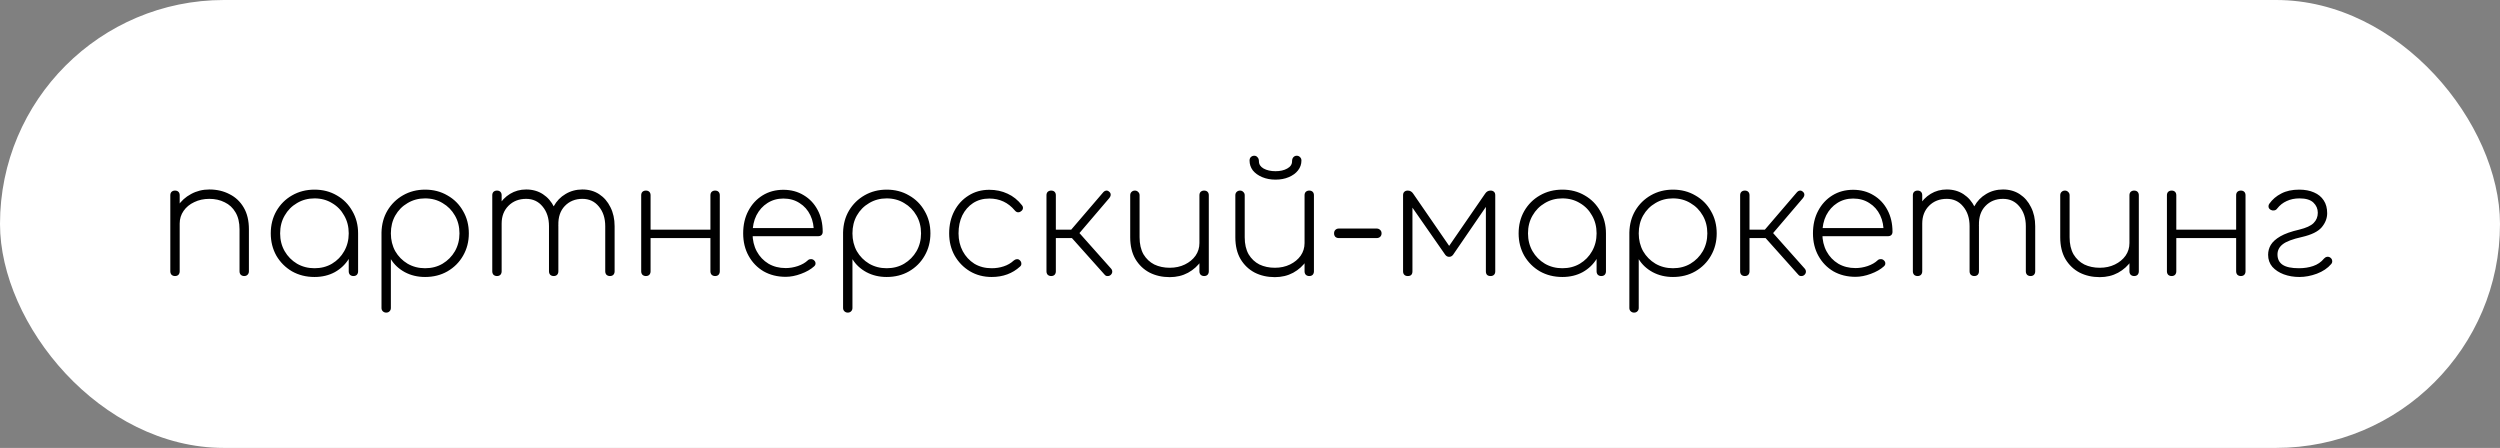
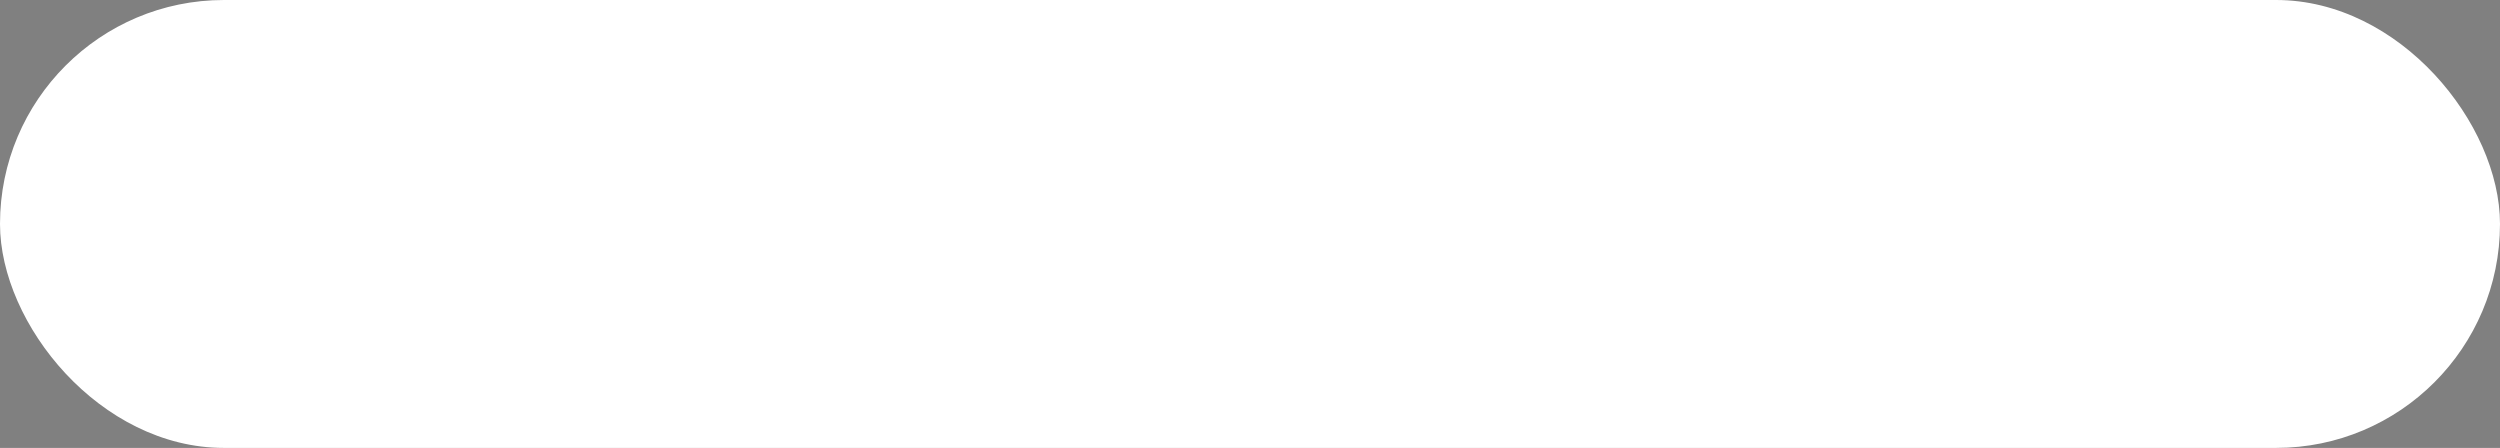
<svg xmlns="http://www.w3.org/2000/svg" width="480" height="86" viewBox="0 0 480 86" fill="none">
  <rect x="0" y="0" width="480" height="86" fill="#808080" stroke="none" />
  <rect width="480" height="86" rx="43" fill="white" />
-   <path d="M46.89 53C46.63 53 46.41 52.92 46.23 52.76C46.07 52.58 45.99 52.36 45.99 52.1V44.03C45.99 42.71 45.73 41.62 45.21 40.76C44.71 39.9 44.02 39.26 43.14 38.84C42.28 38.4 41.3 38.18 40.2 38.18C39.12 38.18 38.15 38.39 37.29 38.81C36.43 39.21 35.75 39.77 35.25 40.49C34.75 41.21 34.5 42.02 34.5 42.92H33C33.08 41.68 33.45 40.57 34.11 39.59C34.77 38.59 35.63 37.81 36.69 37.25C37.75 36.67 38.92 36.38 40.2 36.38C41.64 36.38 42.93 36.68 44.07 37.28C45.23 37.86 46.14 38.72 46.8 39.86C47.46 40.98 47.79 42.37 47.79 44.03V52.1C47.79 52.36 47.7 52.58 47.52 52.76C47.36 52.92 47.15 53 46.89 53ZM33.6 53C33.34 53 33.12 52.92 32.94 52.76C32.78 52.58 32.7 52.36 32.7 52.1V37.49C32.7 37.21 32.78 36.99 32.94 36.83C33.12 36.67 33.34 36.59 33.6 36.59C33.88 36.59 34.1 36.67 34.26 36.83C34.42 36.99 34.5 37.21 34.5 37.49V52.1C34.5 52.36 34.42 52.58 34.26 52.76C34.1 52.92 33.88 53 33.6 53ZM60.386 53.18C58.785 53.18 57.346 52.82 56.066 52.1C54.806 51.36 53.806 50.36 53.066 49.1C52.346 47.82 51.986 46.39 51.986 44.81C51.986 43.21 52.346 41.78 53.066 40.52C53.806 39.24 54.806 38.24 56.066 37.52C57.346 36.78 58.785 36.41 60.386 36.41C61.986 36.41 63.416 36.78 64.675 37.52C65.936 38.24 66.925 39.24 67.645 40.52C68.385 41.78 68.755 43.21 68.755 44.81L68.005 46.01C68.005 47.37 67.665 48.59 66.986 49.67C66.326 50.75 65.425 51.61 64.285 52.25C63.145 52.87 61.846 53.18 60.386 53.18ZM60.386 51.5C61.645 51.5 62.766 51.21 63.745 50.63C64.746 50.03 65.525 49.23 66.085 48.23C66.665 47.21 66.956 46.07 66.956 44.81C66.956 43.53 66.665 42.39 66.085 41.39C65.525 40.37 64.746 39.57 63.745 38.99C62.766 38.39 61.645 38.09 60.386 38.09C59.145 38.09 58.026 38.39 57.026 38.99C56.026 39.57 55.236 40.37 54.656 41.39C54.075 42.39 53.785 43.53 53.785 44.81C53.785 46.07 54.075 47.21 54.656 48.23C55.236 49.23 56.026 50.03 57.026 50.63C58.026 51.21 59.145 51.5 60.386 51.5ZM67.856 53C67.596 53 67.376 52.92 67.195 52.76C67.035 52.58 66.956 52.36 66.956 52.1V46.61L67.525 44.81H68.755V52.1C68.755 52.36 68.675 52.58 68.516 52.76C68.356 52.92 68.135 53 67.856 53ZM74.147 60.02C73.887 60.02 73.667 59.93 73.487 59.75C73.327 59.59 73.247 59.38 73.247 59.12V44.63C73.287 43.05 73.667 41.65 74.387 40.43C75.127 39.19 76.127 38.21 77.387 37.49C78.647 36.77 80.057 36.41 81.617 36.41C83.217 36.41 84.647 36.78 85.907 37.52C87.187 38.24 88.187 39.24 88.907 40.52C89.647 41.78 90.017 43.21 90.017 44.81C90.017 46.39 89.647 47.82 88.907 49.1C88.187 50.36 87.187 51.36 85.907 52.1C84.647 52.82 83.217 53.18 81.617 53.18C80.177 53.18 78.877 52.87 77.717 52.25C76.577 51.63 75.687 50.8 75.047 49.76V59.12C75.047 59.38 74.967 59.59 74.807 59.75C74.647 59.93 74.427 60.02 74.147 60.02ZM81.617 51.5C82.877 51.5 83.997 51.21 84.977 50.63C85.977 50.03 86.767 49.23 87.347 48.23C87.927 47.21 88.217 46.07 88.217 44.81C88.217 43.53 87.927 42.39 87.347 41.39C86.767 40.37 85.977 39.57 84.977 38.99C83.997 38.39 82.877 38.09 81.617 38.09C80.377 38.09 79.257 38.39 78.257 38.99C77.257 39.57 76.467 40.37 75.887 41.39C75.327 42.39 75.047 43.53 75.047 44.81C75.047 46.07 75.327 47.21 75.887 48.23C76.467 49.23 77.257 50.03 78.257 50.63C79.257 51.21 80.377 51.5 81.617 51.5ZM117.106 53C116.846 53 116.626 52.92 116.446 52.76C116.286 52.58 116.206 52.36 116.206 52.1V43.43C116.206 41.89 115.796 40.63 114.976 39.65C114.176 38.67 113.126 38.18 111.826 38.18C110.446 38.18 109.316 38.64 108.436 39.56C107.576 40.46 107.166 41.68 107.206 43.22H105.406C105.446 41.84 105.746 40.64 106.306 39.62C106.866 38.6 107.626 37.81 108.586 37.25C109.546 36.67 110.626 36.38 111.826 36.38C113.046 36.38 114.116 36.68 115.036 37.28C115.956 37.88 116.676 38.71 117.196 39.77C117.736 40.83 118.006 42.05 118.006 43.43V52.1C118.006 52.36 117.926 52.58 117.766 52.76C117.606 52.92 117.386 53 117.106 53ZM95.416 53C95.156 53 94.936 52.92 94.756 52.76C94.596 52.58 94.516 52.36 94.516 52.1V37.49C94.516 37.21 94.596 36.99 94.756 36.83C94.936 36.67 95.156 36.59 95.416 36.59C95.696 36.59 95.916 36.67 96.076 36.83C96.236 36.99 96.316 37.21 96.316 37.49V52.1C96.316 52.36 96.236 52.58 96.076 52.76C95.916 52.92 95.696 53 95.416 53ZM106.306 53C106.046 53 105.826 52.92 105.646 52.76C105.486 52.58 105.406 52.36 105.406 52.1V43.43C105.406 41.89 104.996 40.63 104.176 39.65C103.376 38.67 102.326 38.18 101.026 38.18C99.646 38.18 98.516 38.62 97.636 39.5C96.756 40.38 96.316 41.52 96.316 42.92H94.816C94.876 41.64 95.176 40.51 95.716 39.53C96.276 38.55 97.016 37.78 97.936 37.22C98.856 36.66 99.886 36.38 101.026 36.38C102.246 36.38 103.316 36.68 104.236 37.28C105.156 37.88 105.876 38.71 106.396 39.77C106.936 40.83 107.206 42.05 107.206 43.43V52.1C107.206 52.36 107.126 52.58 106.966 52.76C106.806 52.92 106.586 53 106.306 53ZM137.3 53C137.04 53 136.82 52.92 136.64 52.76C136.48 52.58 136.4 52.36 136.4 52.1V37.49C136.4 37.21 136.48 36.99 136.64 36.83C136.82 36.67 137.04 36.59 137.3 36.59C137.58 36.59 137.8 36.67 137.96 36.83C138.12 36.99 138.2 37.21 138.2 37.49V52.1C138.2 52.36 138.12 52.58 137.96 52.76C137.8 52.92 137.58 53 137.3 53ZM124.01 53C123.75 53 123.53 52.92 123.35 52.76C123.19 52.58 123.11 52.36 123.11 52.1V37.49C123.11 37.21 123.19 36.99 123.35 36.83C123.53 36.67 123.75 36.59 124.01 36.59C124.29 36.59 124.51 36.67 124.67 36.83C124.83 36.99 124.91 37.21 124.91 37.49V52.1C124.91 52.36 124.83 52.58 124.67 52.76C124.51 52.92 124.29 53 124.01 53ZM124.52 45.71V44.09H137.15V45.71H124.52ZM150.849 53.15C149.269 53.15 147.859 52.8 146.619 52.1C145.399 51.38 144.439 50.39 143.739 49.13C143.039 47.87 142.689 46.43 142.689 44.81C142.689 43.17 143.019 41.73 143.679 40.49C144.339 39.23 145.249 38.24 146.409 37.52C147.569 36.8 148.899 36.44 150.399 36.44C151.879 36.44 153.189 36.79 154.329 37.49C155.469 38.17 156.359 39.12 156.999 40.34C157.639 41.54 157.959 42.93 157.959 44.51C157.959 44.77 157.879 44.98 157.719 45.14C157.559 45.28 157.349 45.35 157.089 45.35H143.889V43.79H157.569L156.249 44.78C156.289 43.48 156.069 42.33 155.589 41.33C155.109 40.33 154.419 39.55 153.519 38.99C152.639 38.41 151.599 38.12 150.399 38.12C149.259 38.12 148.239 38.41 147.339 38.99C146.459 39.55 145.759 40.33 145.239 41.33C144.739 42.33 144.489 43.49 144.489 44.81C144.489 46.11 144.759 47.26 145.299 48.26C145.839 49.26 146.589 50.05 147.549 50.63C148.509 51.19 149.609 51.47 150.849 51.47C151.629 51.47 152.409 51.34 153.189 51.08C153.989 50.8 154.619 50.44 155.079 50C155.239 49.84 155.429 49.76 155.649 49.76C155.889 49.74 156.089 49.8 156.249 49.94C156.469 50.12 156.579 50.32 156.579 50.54C156.599 50.76 156.509 50.96 156.309 51.14C155.669 51.72 154.829 52.2 153.789 52.58C152.769 52.96 151.789 53.15 150.849 53.15ZM162.77 60.02C162.51 60.02 162.29 59.93 162.11 59.75C161.95 59.59 161.87 59.38 161.87 59.12V44.63C161.91 43.05 162.29 41.65 163.01 40.43C163.75 39.19 164.75 38.21 166.01 37.49C167.27 36.77 168.68 36.41 170.24 36.41C171.84 36.41 173.27 36.78 174.53 37.52C175.81 38.24 176.81 39.24 177.53 40.52C178.27 41.78 178.64 43.21 178.64 44.81C178.64 46.39 178.27 47.82 177.53 49.1C176.81 50.36 175.81 51.36 174.53 52.1C173.27 52.82 171.84 53.18 170.24 53.18C168.8 53.18 167.5 52.87 166.34 52.25C165.2 51.63 164.31 50.8 163.67 49.76V59.12C163.67 59.38 163.59 59.59 163.43 59.75C163.27 59.93 163.05 60.02 162.77 60.02ZM170.24 51.5C171.5 51.5 172.62 51.21 173.6 50.63C174.6 50.03 175.39 49.23 175.97 48.23C176.55 47.21 176.84 46.07 176.84 44.81C176.84 43.53 176.55 42.39 175.97 41.39C175.39 40.37 174.6 39.57 173.6 38.99C172.62 38.39 171.5 38.09 170.24 38.09C169 38.09 167.88 38.39 166.88 38.99C165.88 39.57 165.09 40.37 164.51 41.39C163.95 42.39 163.67 43.53 163.67 44.81C163.67 46.07 163.95 47.21 164.51 48.23C165.09 49.23 165.88 50.03 166.88 50.63C167.88 51.21 169 51.5 170.24 51.5ZM190.399 53.18C188.839 53.18 187.439 52.81 186.199 52.07C184.979 51.33 184.009 50.33 183.289 49.07C182.589 47.81 182.239 46.39 182.239 44.81C182.239 43.21 182.569 41.78 183.229 40.52C183.889 39.26 184.799 38.27 185.959 37.55C187.119 36.81 188.449 36.44 189.949 36.44C191.229 36.44 192.399 36.69 193.459 37.19C194.519 37.67 195.439 38.41 196.219 39.41C196.379 39.61 196.439 39.82 196.399 40.04C196.359 40.26 196.229 40.44 196.009 40.58C195.829 40.72 195.629 40.78 195.409 40.76C195.189 40.72 194.999 40.6 194.839 40.4C193.559 38.88 191.929 38.12 189.949 38.12C188.769 38.12 187.729 38.41 186.829 38.99C185.949 39.57 185.259 40.36 184.759 41.36C184.279 42.36 184.039 43.51 184.039 44.81C184.039 46.07 184.309 47.21 184.849 48.23C185.389 49.23 186.129 50.03 187.069 50.63C188.029 51.21 189.139 51.5 190.399 51.5C191.219 51.5 191.989 51.38 192.709 51.14C193.449 50.9 194.089 50.53 194.629 50.03C194.809 49.87 195.009 49.78 195.229 49.76C195.449 49.74 195.639 49.81 195.799 49.97C195.999 50.15 196.099 50.36 196.099 50.6C196.119 50.82 196.039 51.01 195.859 51.17C194.399 52.51 192.579 53.18 190.399 53.18ZM213.283 52.76C213.123 52.92 212.923 53 212.683 53C212.443 53.02 212.243 52.93 212.083 52.73L205.033 44.84L211.873 36.86C212.033 36.7 212.203 36.61 212.383 36.59C212.583 36.57 212.773 36.64 212.953 36.8C213.153 36.96 213.253 37.15 213.253 37.37C213.253 37.59 213.173 37.8 213.013 38L207.253 44.75L213.313 51.56C213.473 51.74 213.553 51.94 213.553 52.16C213.553 52.38 213.463 52.58 213.283 52.76ZM201.823 53C201.563 53 201.343 52.92 201.163 52.76C201.003 52.58 200.923 52.36 200.923 52.1V37.49C200.923 37.21 201.003 36.99 201.163 36.83C201.343 36.67 201.563 36.59 201.823 36.59C202.103 36.59 202.323 36.67 202.483 36.83C202.643 36.99 202.723 37.21 202.723 37.49V44.09H206.263V45.71H202.723V52.1C202.723 52.36 202.643 52.58 202.483 52.76C202.323 52.92 202.103 53 201.823 53ZM224.59 53.21C223.15 53.21 221.86 52.92 220.72 52.34C219.58 51.74 218.67 50.87 217.99 49.73C217.33 48.59 217 47.2 217 45.56V37.49C217 37.23 217.08 37.02 217.24 36.86C217.42 36.68 217.64 36.59 217.9 36.59C218.16 36.59 218.37 36.68 218.53 36.86C218.71 37.02 218.8 37.23 218.8 37.49V45.56C218.8 46.86 219.05 47.95 219.55 48.83C220.07 49.69 220.76 50.34 221.62 50.78C222.5 51.2 223.49 51.41 224.59 51.41C225.67 51.41 226.64 51.2 227.5 50.78C228.36 50.36 229.04 49.8 229.54 49.1C230.04 48.38 230.29 47.57 230.29 46.67H231.79C231.71 47.91 231.34 49.03 230.68 50.03C230.02 51.01 229.16 51.79 228.1 52.37C227.06 52.93 225.89 53.21 224.59 53.21ZM231.19 53C230.93 53 230.71 52.92 230.53 52.76C230.37 52.58 230.29 52.36 230.29 52.1V37.49C230.29 37.21 230.37 36.99 230.53 36.83C230.71 36.67 230.93 36.59 231.19 36.59C231.47 36.59 231.69 36.67 231.85 36.83C232.01 36.99 232.09 37.21 232.09 37.49V52.1C232.09 52.36 232.01 52.58 231.85 52.76C231.69 52.92 231.47 53 231.19 53ZM244.775 53.21C243.335 53.21 242.045 52.92 240.905 52.34C239.765 51.74 238.855 50.87 238.175 49.73C237.515 48.59 237.185 47.2 237.185 45.56V37.49C237.185 37.23 237.265 37.02 237.425 36.86C237.605 36.68 237.825 36.59 238.085 36.59C238.345 36.59 238.555 36.68 238.715 36.86C238.895 37.02 238.985 37.23 238.985 37.49V45.56C238.985 46.86 239.235 47.95 239.735 48.83C240.255 49.69 240.945 50.34 241.805 50.78C242.685 51.2 243.675 51.41 244.775 51.41C245.855 51.41 246.825 51.2 247.685 50.78C248.545 50.36 249.225 49.8 249.725 49.1C250.225 48.38 250.475 47.57 250.475 46.67H251.975C251.895 47.91 251.525 49.03 250.865 50.03C250.205 51.01 249.345 51.79 248.285 52.37C247.245 52.93 246.075 53.21 244.775 53.21ZM251.375 53C251.115 53 250.895 52.92 250.715 52.76C250.555 52.58 250.475 52.36 250.475 52.1V37.49C250.475 37.21 250.555 36.99 250.715 36.83C250.895 36.67 251.115 36.59 251.375 36.59C251.655 36.59 251.875 36.67 252.035 36.83C252.195 36.99 252.275 37.21 252.275 37.49V52.1C252.275 52.36 252.195 52.58 252.035 52.76C251.875 52.92 251.655 53 251.375 53ZM244.895 34.49C243.955 34.49 243.105 34.33 242.345 34.01C241.585 33.69 240.985 33.26 240.545 32.72C240.125 32.16 239.915 31.53 239.915 30.83C239.915 30.55 239.995 30.33 240.155 30.17C240.335 29.99 240.555 29.9 240.815 29.9C241.075 29.9 241.285 30 241.445 30.2C241.625 30.38 241.715 30.64 241.715 30.98C241.715 31.56 242.015 32.02 242.615 32.36C243.235 32.7 243.995 32.87 244.895 32.87C245.795 32.87 246.545 32.7 247.145 32.36C247.765 32.02 248.075 31.56 248.075 30.98C248.075 30.64 248.155 30.38 248.315 30.2C248.495 30 248.715 29.9 248.975 29.9C249.235 29.9 249.445 29.99 249.605 30.17C249.785 30.33 249.875 30.55 249.875 30.83C249.875 31.53 249.655 32.16 249.215 32.72C248.795 33.26 248.205 33.69 247.445 34.01C246.705 34.33 245.855 34.49 244.895 34.49ZM257.041 45.71C256.781 45.71 256.561 45.63 256.381 45.47C256.221 45.29 256.141 45.07 256.141 44.81C256.141 44.53 256.221 44.31 256.381 44.15C256.561 43.97 256.781 43.88 257.041 43.88H264.331C264.591 43.88 264.811 43.97 264.991 44.15C265.171 44.31 265.261 44.53 265.261 44.81C265.261 45.07 265.171 45.29 264.991 45.47C264.811 45.63 264.591 45.71 264.331 45.71H257.041ZM270.289 53C270.009 53 269.789 52.92 269.629 52.76C269.469 52.6 269.389 52.38 269.389 52.1V37.49C269.389 37.19 269.469 36.97 269.629 36.83C269.789 36.67 270.009 36.59 270.289 36.59C270.729 36.59 271.079 36.79 271.339 37.19L278.239 47.21L285.139 37.19C285.399 36.79 285.749 36.59 286.189 36.59C286.469 36.59 286.689 36.67 286.849 36.83C287.009 36.97 287.089 37.19 287.089 37.49V52.1C287.089 52.38 287.009 52.6 286.849 52.76C286.689 52.92 286.469 53 286.189 53C285.889 53 285.659 52.92 285.499 52.76C285.359 52.6 285.289 52.38 285.289 52.1V38.39L286.039 38.63L278.989 48.92C278.789 49.18 278.539 49.31 278.239 49.31C277.939 49.31 277.689 49.18 277.489 48.92L270.409 38.75L271.189 38.51V52.1C271.189 52.4 271.109 52.63 270.949 52.79C270.809 52.93 270.589 53 270.289 53ZM299.975 53.18C298.375 53.18 296.935 52.82 295.655 52.1C294.395 51.36 293.395 50.36 292.655 49.1C291.935 47.82 291.575 46.39 291.575 44.81C291.575 43.21 291.935 41.78 292.655 40.52C293.395 39.24 294.395 38.24 295.655 37.52C296.935 36.78 298.375 36.41 299.975 36.41C301.575 36.41 303.005 36.78 304.265 37.52C305.525 38.24 306.515 39.24 307.235 40.52C307.975 41.78 308.345 43.21 308.345 44.81L307.595 46.01C307.595 47.37 307.255 48.59 306.575 49.67C305.915 50.75 305.015 51.61 303.875 52.25C302.735 52.87 301.435 53.18 299.975 53.18ZM299.975 51.5C301.235 51.5 302.355 51.21 303.335 50.63C304.335 50.03 305.115 49.23 305.675 48.23C306.255 47.21 306.545 46.07 306.545 44.81C306.545 43.53 306.255 42.39 305.675 41.39C305.115 40.37 304.335 39.57 303.335 38.99C302.355 38.39 301.235 38.09 299.975 38.09C298.735 38.09 297.615 38.39 296.615 38.99C295.615 39.57 294.825 40.37 294.245 41.39C293.665 42.39 293.375 43.53 293.375 44.81C293.375 46.07 293.665 47.21 294.245 48.23C294.825 49.23 295.615 50.03 296.615 50.63C297.615 51.21 298.735 51.5 299.975 51.5ZM307.445 53C307.185 53 306.965 52.92 306.785 52.76C306.625 52.58 306.545 52.36 306.545 52.1V46.61L307.115 44.81H308.345V52.1C308.345 52.36 308.265 52.58 308.105 52.76C307.945 52.92 307.725 53 307.445 53ZM313.737 60.02C313.477 60.02 313.257 59.93 313.077 59.75C312.917 59.59 312.837 59.38 312.837 59.12V44.63C312.877 43.05 313.257 41.65 313.977 40.43C314.717 39.19 315.717 38.21 316.977 37.49C318.237 36.77 319.647 36.41 321.207 36.41C322.807 36.41 324.237 36.78 325.497 37.52C326.777 38.24 327.777 39.24 328.497 40.52C329.237 41.78 329.607 43.21 329.607 44.81C329.607 46.39 329.237 47.82 328.497 49.1C327.777 50.36 326.777 51.36 325.497 52.1C324.237 52.82 322.807 53.18 321.207 53.18C319.767 53.18 318.467 52.87 317.307 52.25C316.167 51.63 315.277 50.8 314.637 49.76V59.12C314.637 59.38 314.557 59.59 314.397 59.75C314.237 59.93 314.017 60.02 313.737 60.02ZM321.207 51.5C322.467 51.5 323.587 51.21 324.567 50.63C325.567 50.03 326.357 49.23 326.937 48.23C327.517 47.21 327.807 46.07 327.807 44.81C327.807 43.53 327.517 42.39 326.937 41.39C326.357 40.37 325.567 39.57 324.567 38.99C323.587 38.39 322.467 38.09 321.207 38.09C319.967 38.09 318.847 38.39 317.847 38.99C316.847 39.57 316.057 40.37 315.477 41.39C314.917 42.39 314.637 43.53 314.637 44.81C314.637 46.07 314.917 47.21 315.477 48.23C316.057 49.23 316.847 50.03 317.847 50.63C318.847 51.21 319.967 51.5 321.207 51.5ZM346.466 52.76C346.306 52.92 346.106 53 345.866 53C345.626 53.02 345.426 52.93 345.266 52.73L338.216 44.84L345.056 36.86C345.216 36.7 345.386 36.61 345.566 36.59C345.766 36.57 345.956 36.64 346.136 36.8C346.336 36.96 346.436 37.15 346.436 37.37C346.436 37.59 346.356 37.8 346.196 38L340.436 44.75L346.496 51.56C346.656 51.74 346.736 51.94 346.736 52.16C346.736 52.38 346.646 52.58 346.466 52.76ZM335.006 53C334.746 53 334.526 52.92 334.346 52.76C334.186 52.58 334.106 52.36 334.106 52.1V37.49C334.106 37.21 334.186 36.99 334.346 36.83C334.526 36.67 334.746 36.59 335.006 36.59C335.286 36.59 335.506 36.67 335.666 36.83C335.826 36.99 335.906 37.21 335.906 37.49V44.09H339.446V45.71H335.906V52.1C335.906 52.36 335.826 52.58 335.666 52.76C335.506 52.92 335.286 53 335.006 53ZM356.249 53.15C354.669 53.15 353.259 52.8 352.019 52.1C350.799 51.38 349.839 50.39 349.139 49.13C348.439 47.87 348.089 46.43 348.089 44.81C348.089 43.17 348.419 41.73 349.079 40.49C349.739 39.23 350.649 38.24 351.809 37.52C352.969 36.8 354.299 36.44 355.799 36.44C357.279 36.44 358.589 36.79 359.729 37.49C360.869 38.17 361.759 39.12 362.399 40.34C363.039 41.54 363.359 42.93 363.359 44.51C363.359 44.77 363.279 44.98 363.119 45.14C362.959 45.28 362.749 45.35 362.489 45.35H349.289V43.79H362.969L361.649 44.78C361.689 43.48 361.469 42.33 360.989 41.33C360.509 40.33 359.819 39.55 358.919 38.99C358.039 38.41 356.999 38.12 355.799 38.12C354.659 38.12 353.639 38.41 352.739 38.99C351.859 39.55 351.159 40.33 350.639 41.33C350.139 42.33 349.889 43.49 349.889 44.81C349.889 46.11 350.159 47.26 350.699 48.26C351.239 49.26 351.989 50.05 352.949 50.63C353.909 51.19 355.009 51.47 356.249 51.47C357.029 51.47 357.809 51.34 358.589 51.08C359.389 50.8 360.019 50.44 360.479 50C360.639 49.84 360.829 49.76 361.049 49.76C361.289 49.74 361.489 49.8 361.649 49.94C361.869 50.12 361.979 50.32 361.979 50.54C361.999 50.76 361.909 50.96 361.709 51.14C361.069 51.72 360.229 52.2 359.189 52.58C358.169 52.96 357.189 53.15 356.249 53.15ZM389.86 53C389.6 53 389.38 52.92 389.2 52.76C389.04 52.58 388.96 52.36 388.96 52.1V43.43C388.96 41.89 388.55 40.63 387.73 39.65C386.93 38.67 385.88 38.18 384.58 38.18C383.2 38.18 382.07 38.64 381.19 39.56C380.33 40.46 379.92 41.68 379.96 43.22H378.16C378.2 41.84 378.5 40.64 379.06 39.62C379.62 38.6 380.38 37.81 381.34 37.25C382.3 36.67 383.38 36.38 384.58 36.38C385.8 36.38 386.87 36.68 387.79 37.28C388.71 37.88 389.43 38.71 389.95 39.77C390.49 40.83 390.76 42.05 390.76 43.43V52.1C390.76 52.36 390.68 52.58 390.52 52.76C390.36 52.92 390.14 53 389.86 53ZM368.17 53C367.91 53 367.69 52.92 367.51 52.76C367.35 52.58 367.27 52.36 367.27 52.1V37.49C367.27 37.21 367.35 36.99 367.51 36.83C367.69 36.67 367.91 36.59 368.17 36.59C368.45 36.59 368.67 36.67 368.83 36.83C368.99 36.99 369.07 37.21 369.07 37.49V52.1C369.07 52.36 368.99 52.58 368.83 52.76C368.67 52.92 368.45 53 368.17 53ZM379.06 53C378.8 53 378.58 52.92 378.4 52.76C378.24 52.58 378.16 52.36 378.16 52.1V43.43C378.16 41.89 377.75 40.63 376.93 39.65C376.13 38.67 375.08 38.18 373.78 38.18C372.4 38.18 371.27 38.62 370.39 39.5C369.51 40.38 369.07 41.52 369.07 42.92H367.57C367.63 41.64 367.93 40.51 368.47 39.53C369.03 38.55 369.77 37.78 370.69 37.22C371.61 36.66 372.64 36.38 373.78 36.38C375 36.38 376.07 36.68 376.99 37.28C377.91 37.88 378.63 38.71 379.15 39.77C379.69 40.83 379.96 42.05 379.96 43.43V52.1C379.96 52.36 379.88 52.58 379.72 52.76C379.56 52.92 379.34 53 379.06 53ZM403.154 53.21C401.714 53.21 400.424 52.92 399.284 52.34C398.144 51.74 397.234 50.87 396.554 49.73C395.894 48.59 395.564 47.2 395.564 45.56V37.49C395.564 37.23 395.644 37.02 395.804 36.86C395.984 36.68 396.204 36.59 396.464 36.59C396.724 36.59 396.934 36.68 397.094 36.86C397.274 37.02 397.364 37.23 397.364 37.49V45.56C397.364 46.86 397.614 47.95 398.114 48.83C398.634 49.69 399.324 50.34 400.184 50.78C401.064 51.2 402.054 51.41 403.154 51.41C404.234 51.41 405.204 51.2 406.064 50.78C406.924 50.36 407.604 49.8 408.104 49.1C408.604 48.38 408.854 47.57 408.854 46.67H410.354C410.274 47.91 409.904 49.03 409.244 50.03C408.584 51.01 407.724 51.79 406.664 52.37C405.624 52.93 404.454 53.21 403.154 53.21ZM409.754 53C409.494 53 409.274 52.92 409.094 52.76C408.934 52.58 408.854 52.36 408.854 52.1V37.49C408.854 37.21 408.934 36.99 409.094 36.83C409.274 36.67 409.494 36.59 409.754 36.59C410.034 36.59 410.254 36.67 410.414 36.83C410.574 36.99 410.654 37.21 410.654 37.49V52.1C410.654 52.36 410.574 52.58 410.414 52.76C410.254 52.92 410.034 53 409.754 53ZM430.24 53C429.98 53 429.76 52.92 429.58 52.76C429.42 52.58 429.34 52.36 429.34 52.1V37.49C429.34 37.21 429.42 36.99 429.58 36.83C429.76 36.67 429.98 36.59 430.24 36.59C430.52 36.59 430.74 36.67 430.9 36.83C431.06 36.99 431.14 37.21 431.14 37.49V52.1C431.14 52.36 431.06 52.58 430.9 52.76C430.74 52.92 430.52 53 430.24 53ZM416.95 53C416.69 53 416.47 52.92 416.29 52.76C416.13 52.58 416.05 52.36 416.05 52.1V37.49C416.05 37.21 416.13 36.99 416.29 36.83C416.47 36.67 416.69 36.59 416.95 36.59C417.23 36.59 417.45 36.67 417.61 36.83C417.77 36.99 417.85 37.21 417.85 37.49V52.1C417.85 52.36 417.77 52.58 417.61 52.76C417.45 52.92 417.23 53 416.95 53ZM417.46 45.71V44.09H430.09V45.71H417.46ZM441.478 53.18C440.398 53.18 439.398 53.01 438.478 52.67C437.578 52.33 436.848 51.85 436.288 51.23C435.748 50.59 435.478 49.82 435.478 48.92C435.478 48.24 435.648 47.61 435.988 47.03C436.348 46.43 436.958 45.88 437.818 45.38C438.678 44.88 439.888 44.45 441.448 44.09C442.768 43.77 443.688 43.35 444.208 42.83C444.748 42.29 445.018 41.63 445.018 40.85C445.018 40.09 444.738 39.44 444.178 38.9C443.618 38.36 442.728 38.09 441.508 38.09C440.588 38.09 439.768 38.26 439.048 38.6C438.328 38.92 437.718 39.4 437.218 40.04C437.078 40.24 436.888 40.36 436.648 40.4C436.428 40.44 436.218 40.41 436.018 40.31C435.758 40.17 435.608 39.99 435.568 39.77C435.528 39.53 435.578 39.31 435.718 39.11C436.298 38.29 437.058 37.64 437.998 37.16C438.938 36.66 440.088 36.41 441.448 36.41C442.548 36.41 443.498 36.59 444.298 36.95C445.098 37.29 445.718 37.8 446.158 38.48C446.598 39.14 446.818 39.96 446.818 40.94C446.818 41.9 446.468 42.8 445.768 43.64C445.068 44.46 443.808 45.08 441.988 45.5C440.188 45.9 438.948 46.37 438.268 46.91C437.608 47.43 437.278 48.08 437.278 48.86C437.278 49.74 437.608 50.4 438.268 50.84C438.928 51.28 439.968 51.5 441.388 51.5C442.388 51.5 443.298 51.36 444.118 51.08C444.958 50.8 445.658 50.32 446.218 49.64C446.378 49.46 446.568 49.35 446.788 49.31C447.008 49.27 447.218 49.32 447.418 49.46C447.638 49.62 447.758 49.82 447.778 50.06C447.818 50.28 447.758 50.49 447.598 50.69C446.918 51.49 445.998 52.11 444.838 52.55C443.698 52.97 442.578 53.18 441.478 53.18Z" fill="black" />
</svg>